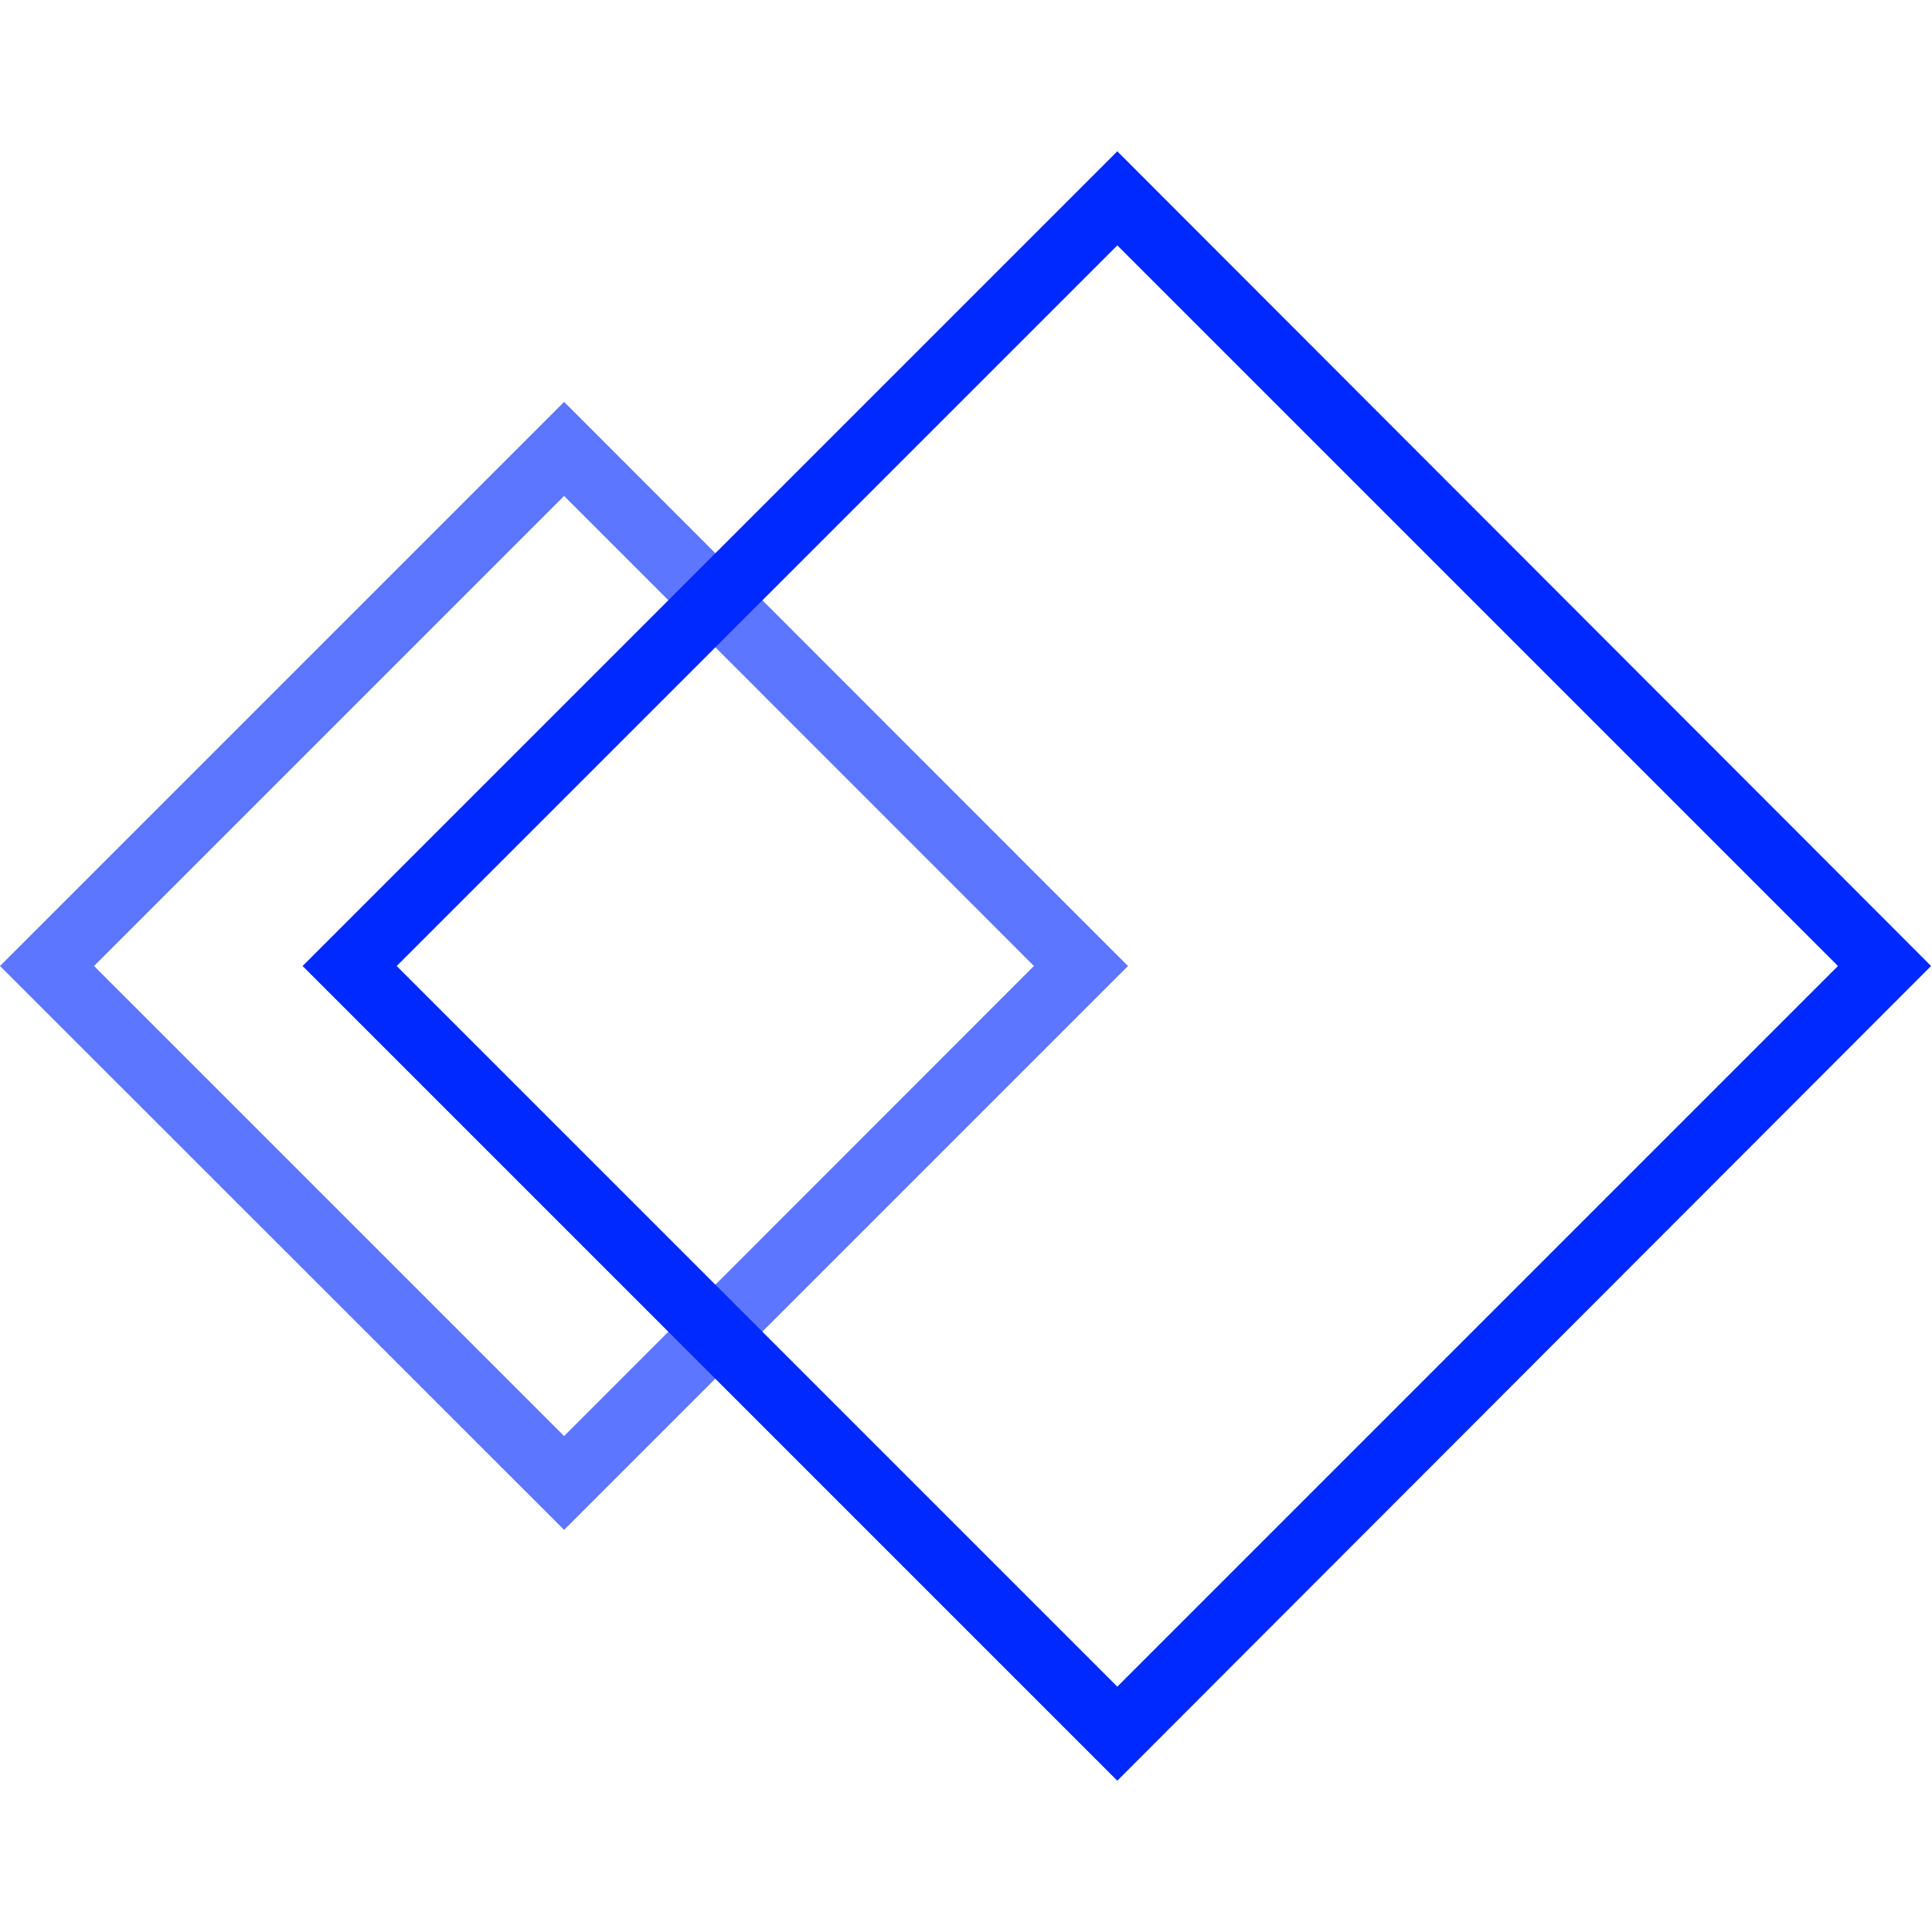
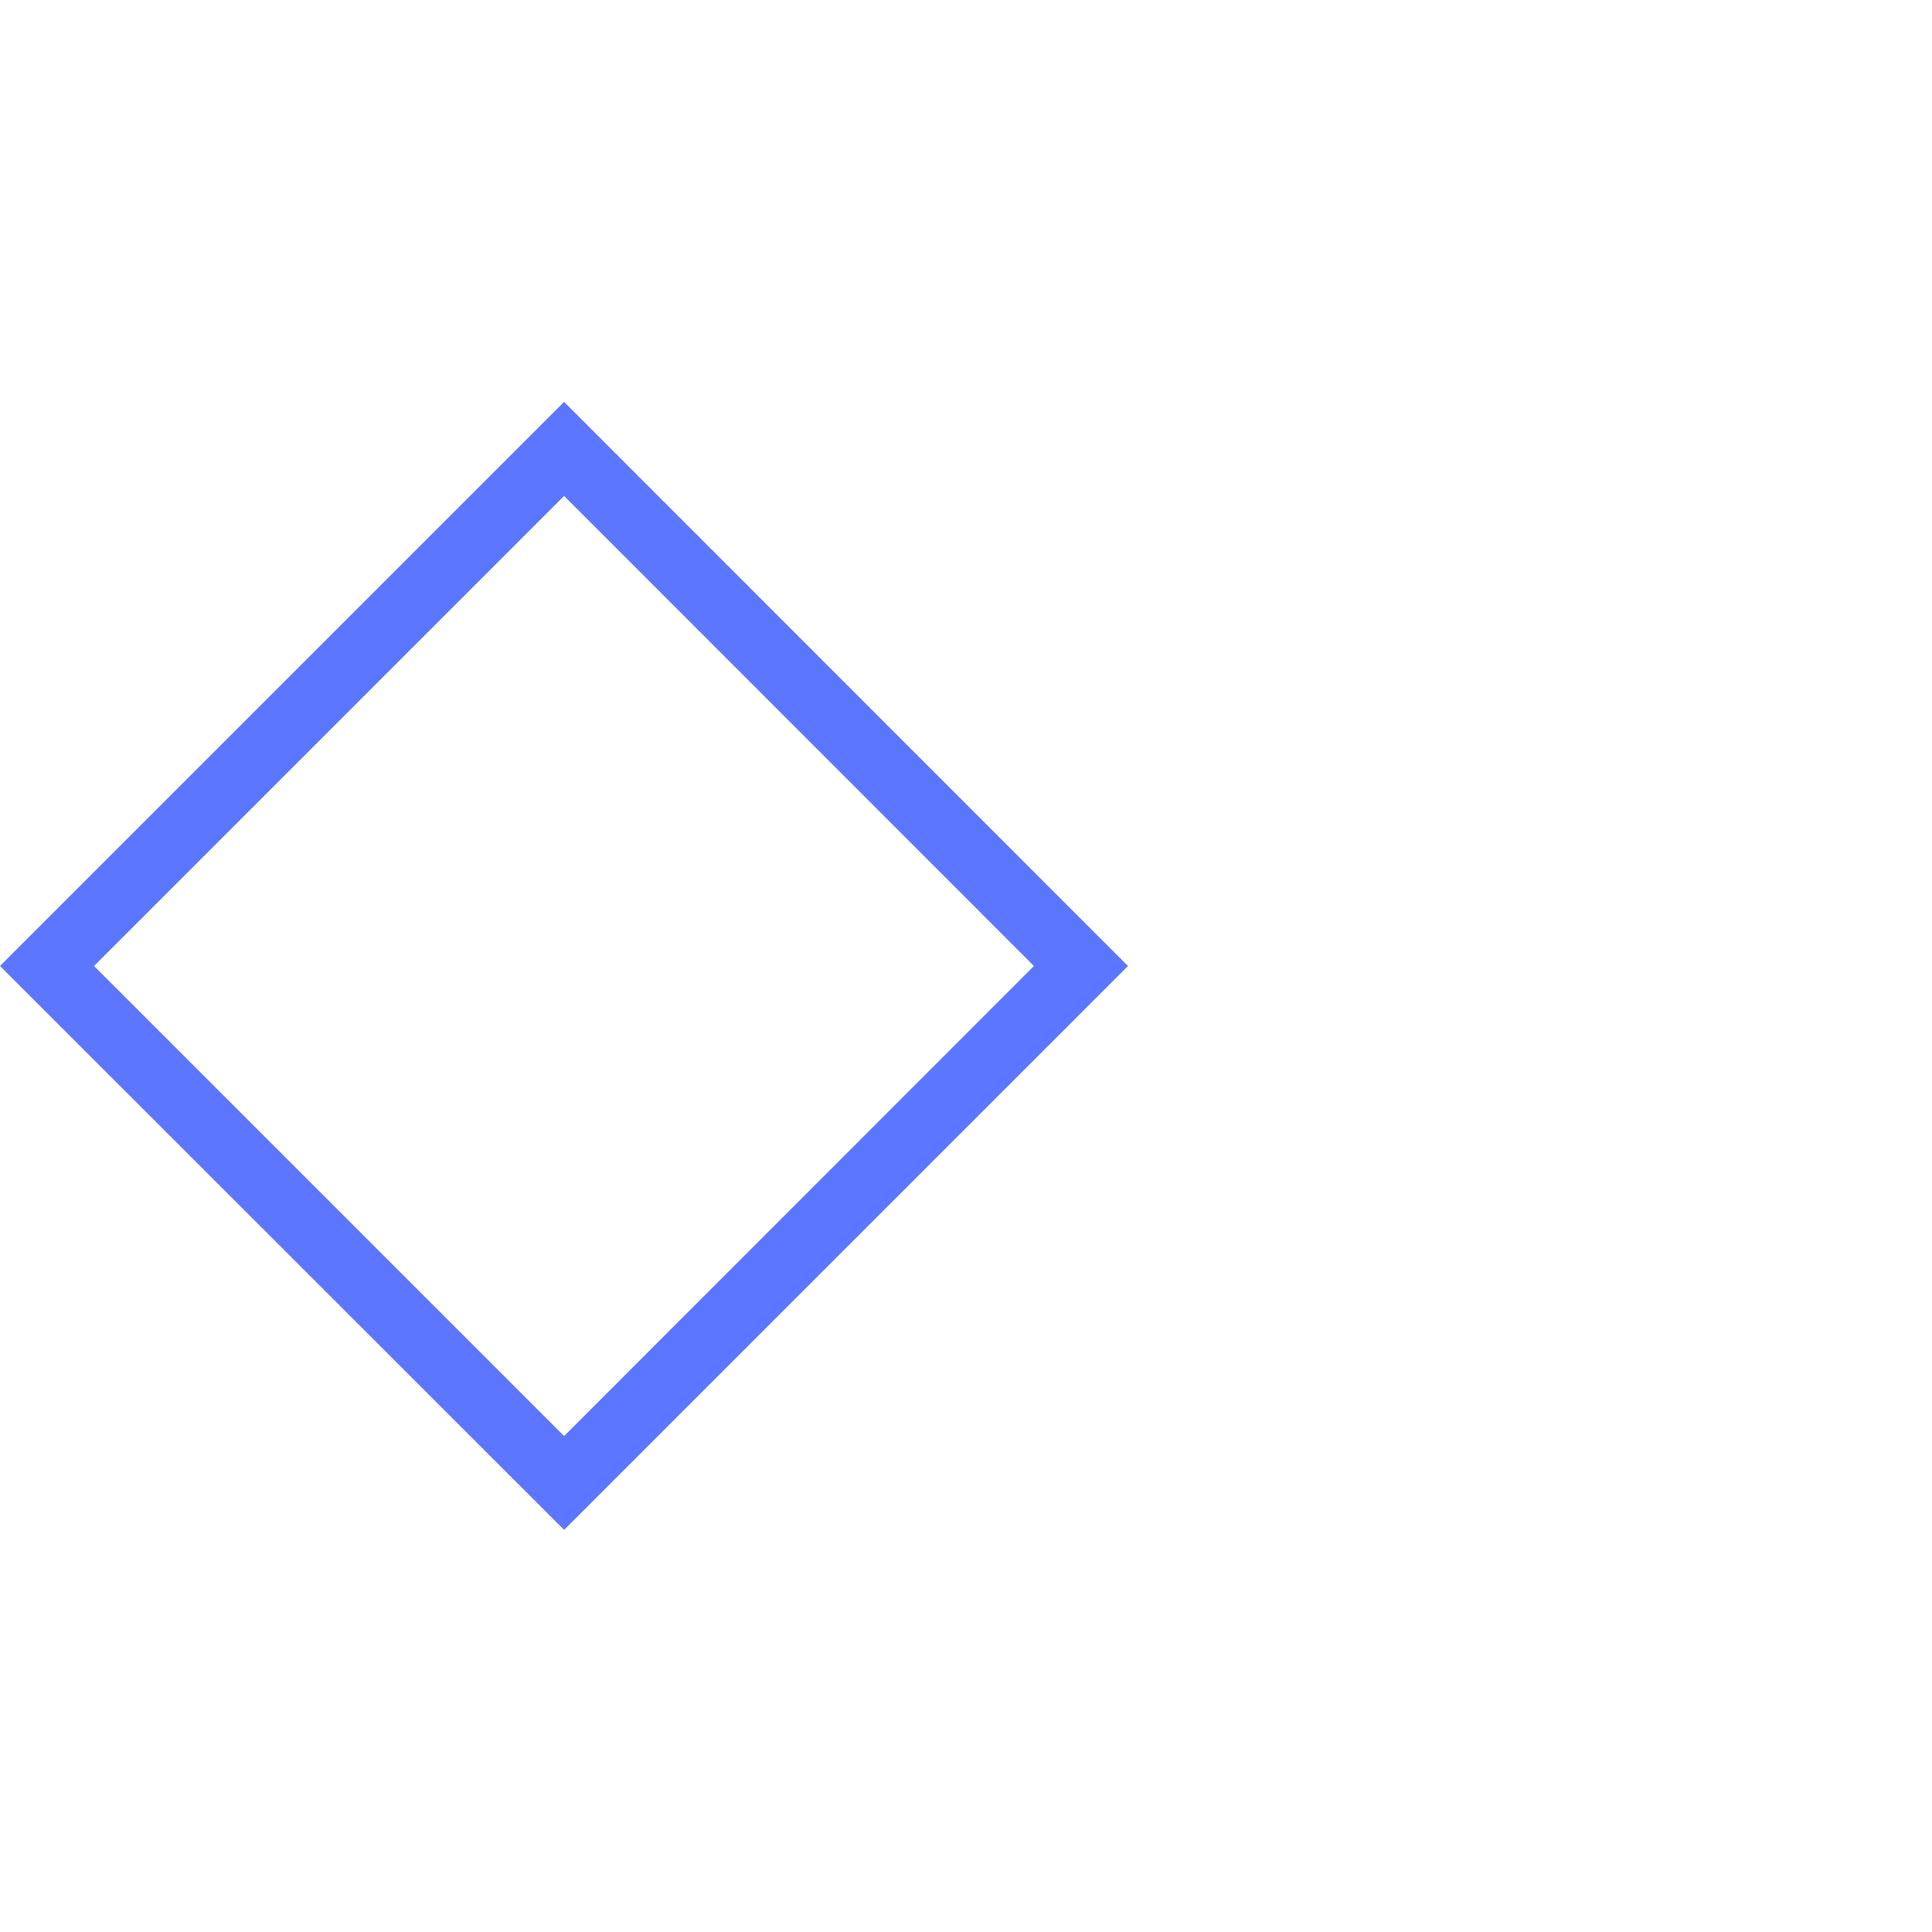
<svg xmlns="http://www.w3.org/2000/svg" viewBox="0 0 85.04 85.04">
  <defs>
    <style>.cls-1,.cls-2{fill:#0029ff;}.cls-2{opacity:0.64;isolation:isolate;}</style>
  </defs>
  <title>icon-blue-step-4</title>
  <g id="Layer_2" data-name="Layer 2">
-     <path class="cls-1" d="M13.32,42.52,49.18,6.66,85,42.52,49.18,78.38Zm4.14,0L49.18,74.24,80.9,42.52,49.18,10.8Z" />
    <path class="cls-2" d="M0,42.52,24.83,17.69,49.65,42.52,24.83,67.34Zm4.14,0L24.83,63.21,45.51,42.52,24.83,21.83Z" />
  </g>
</svg>